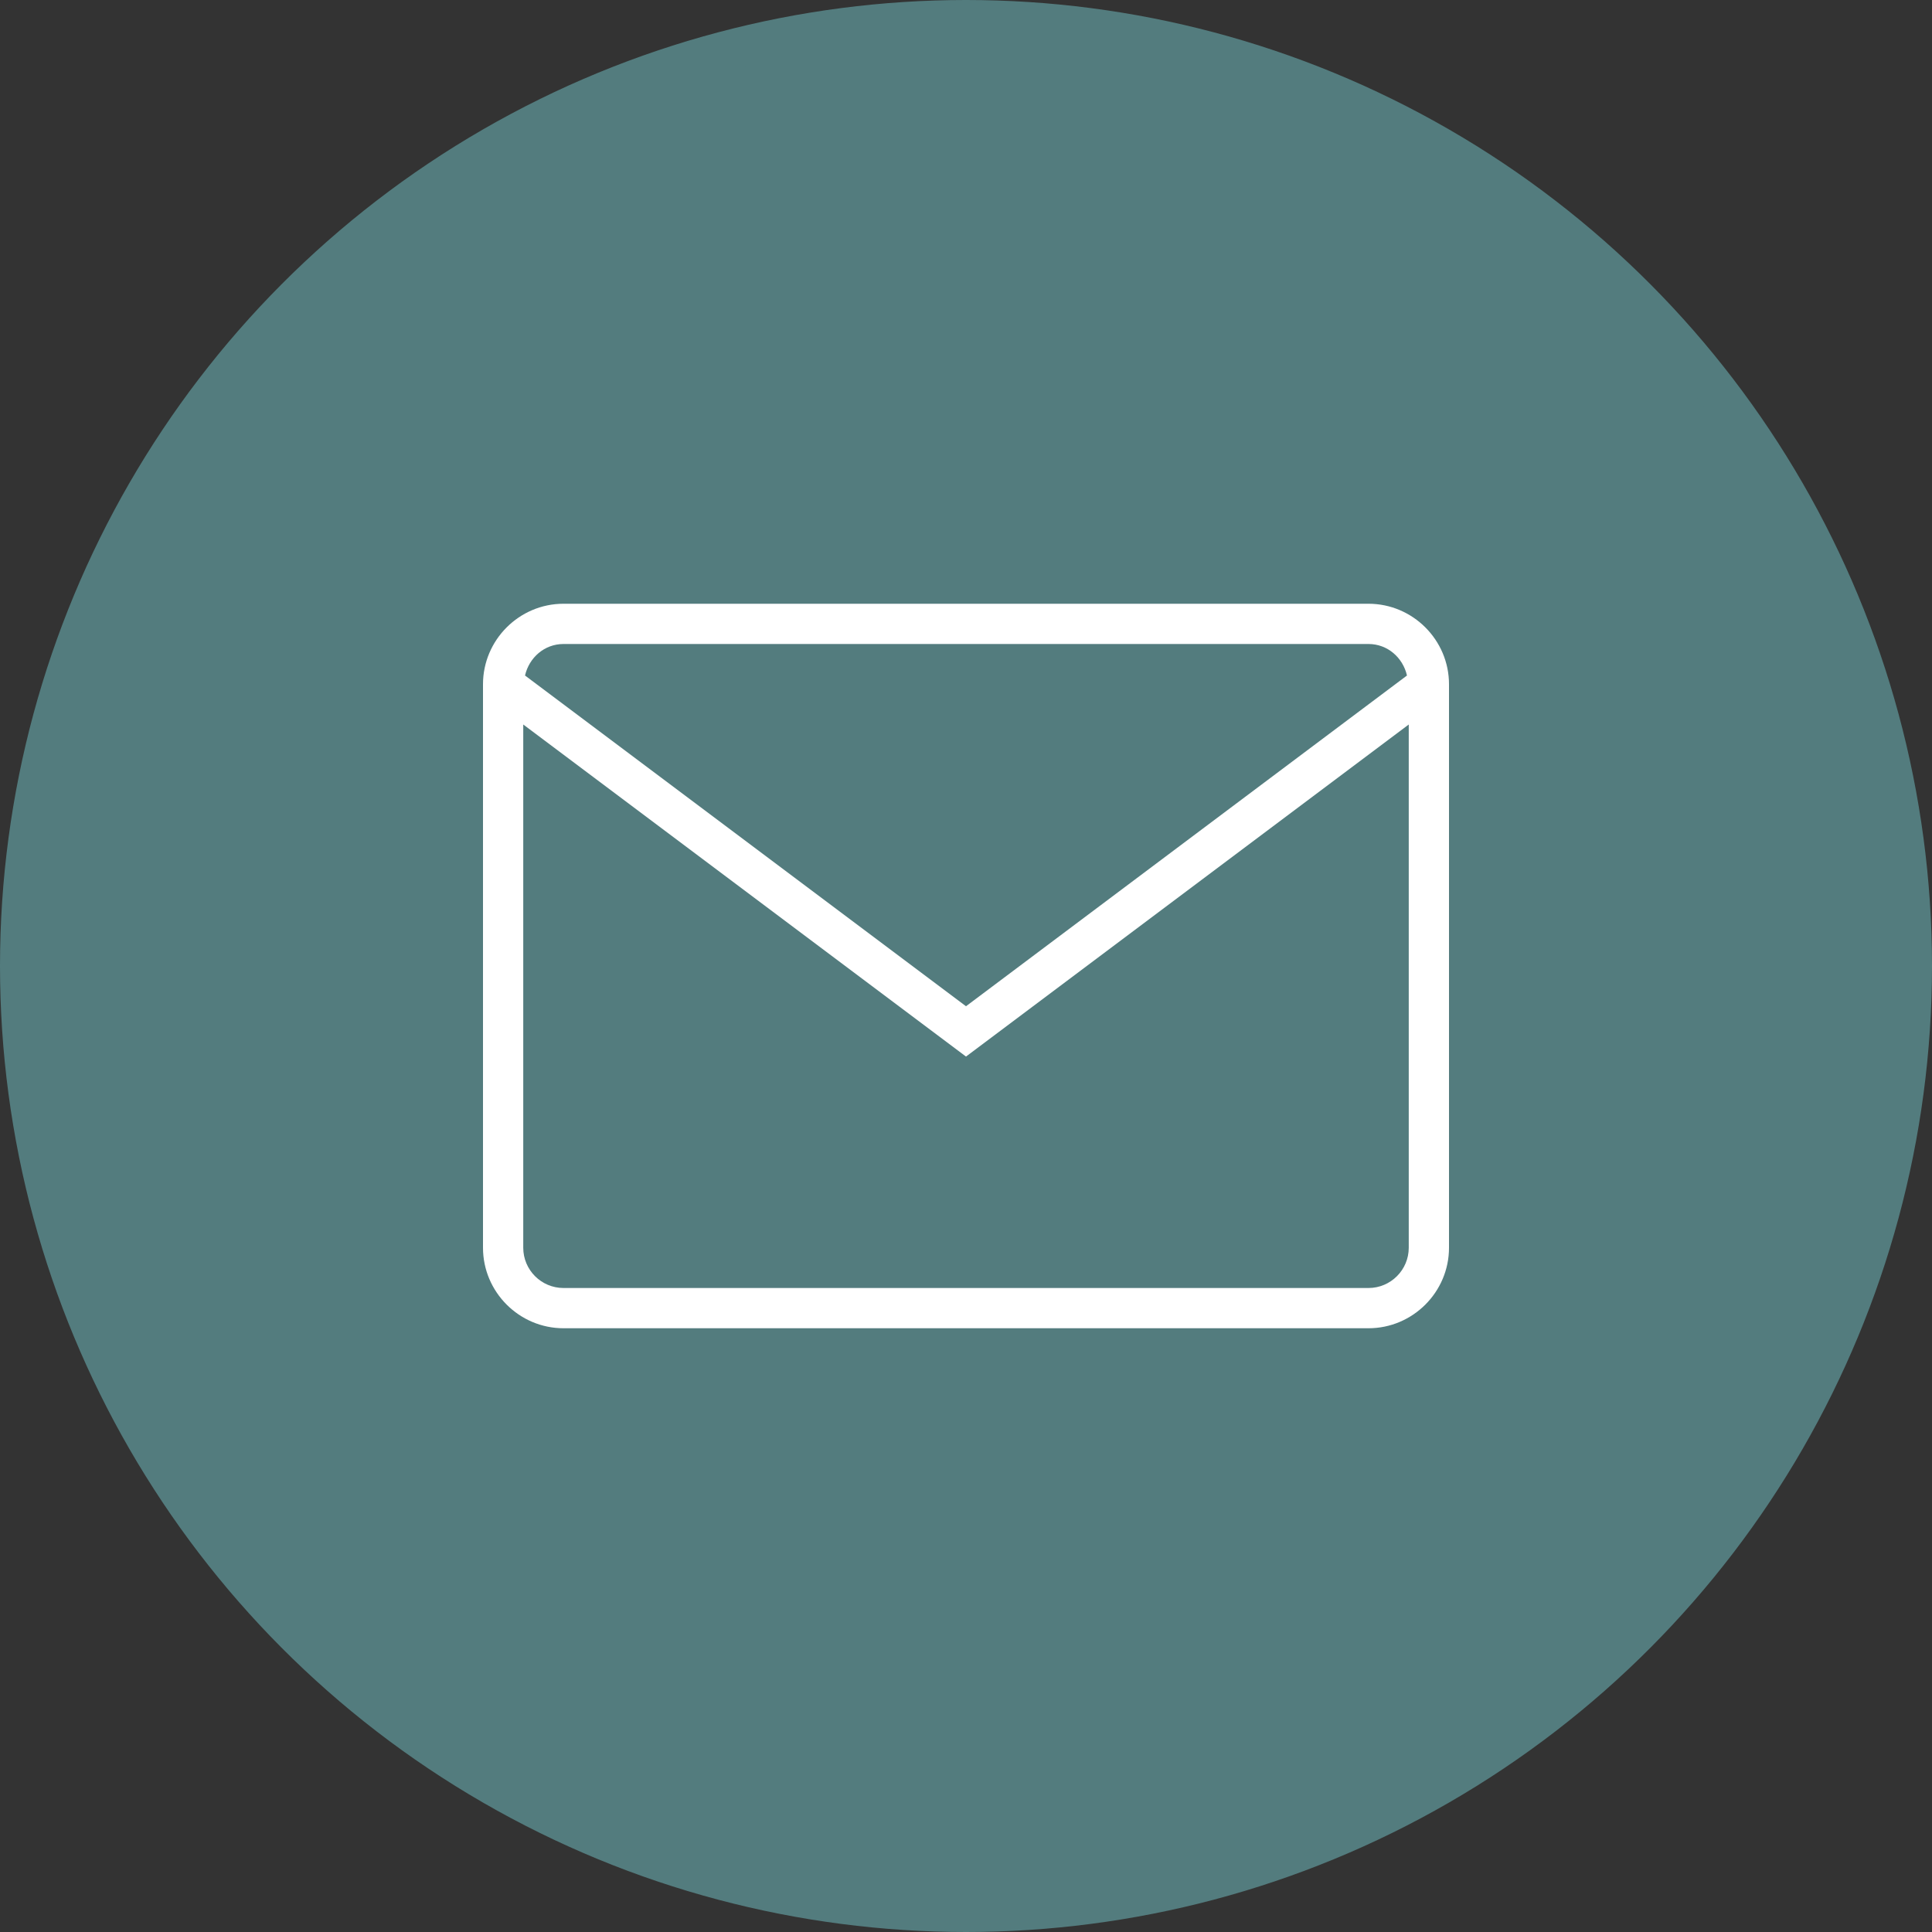
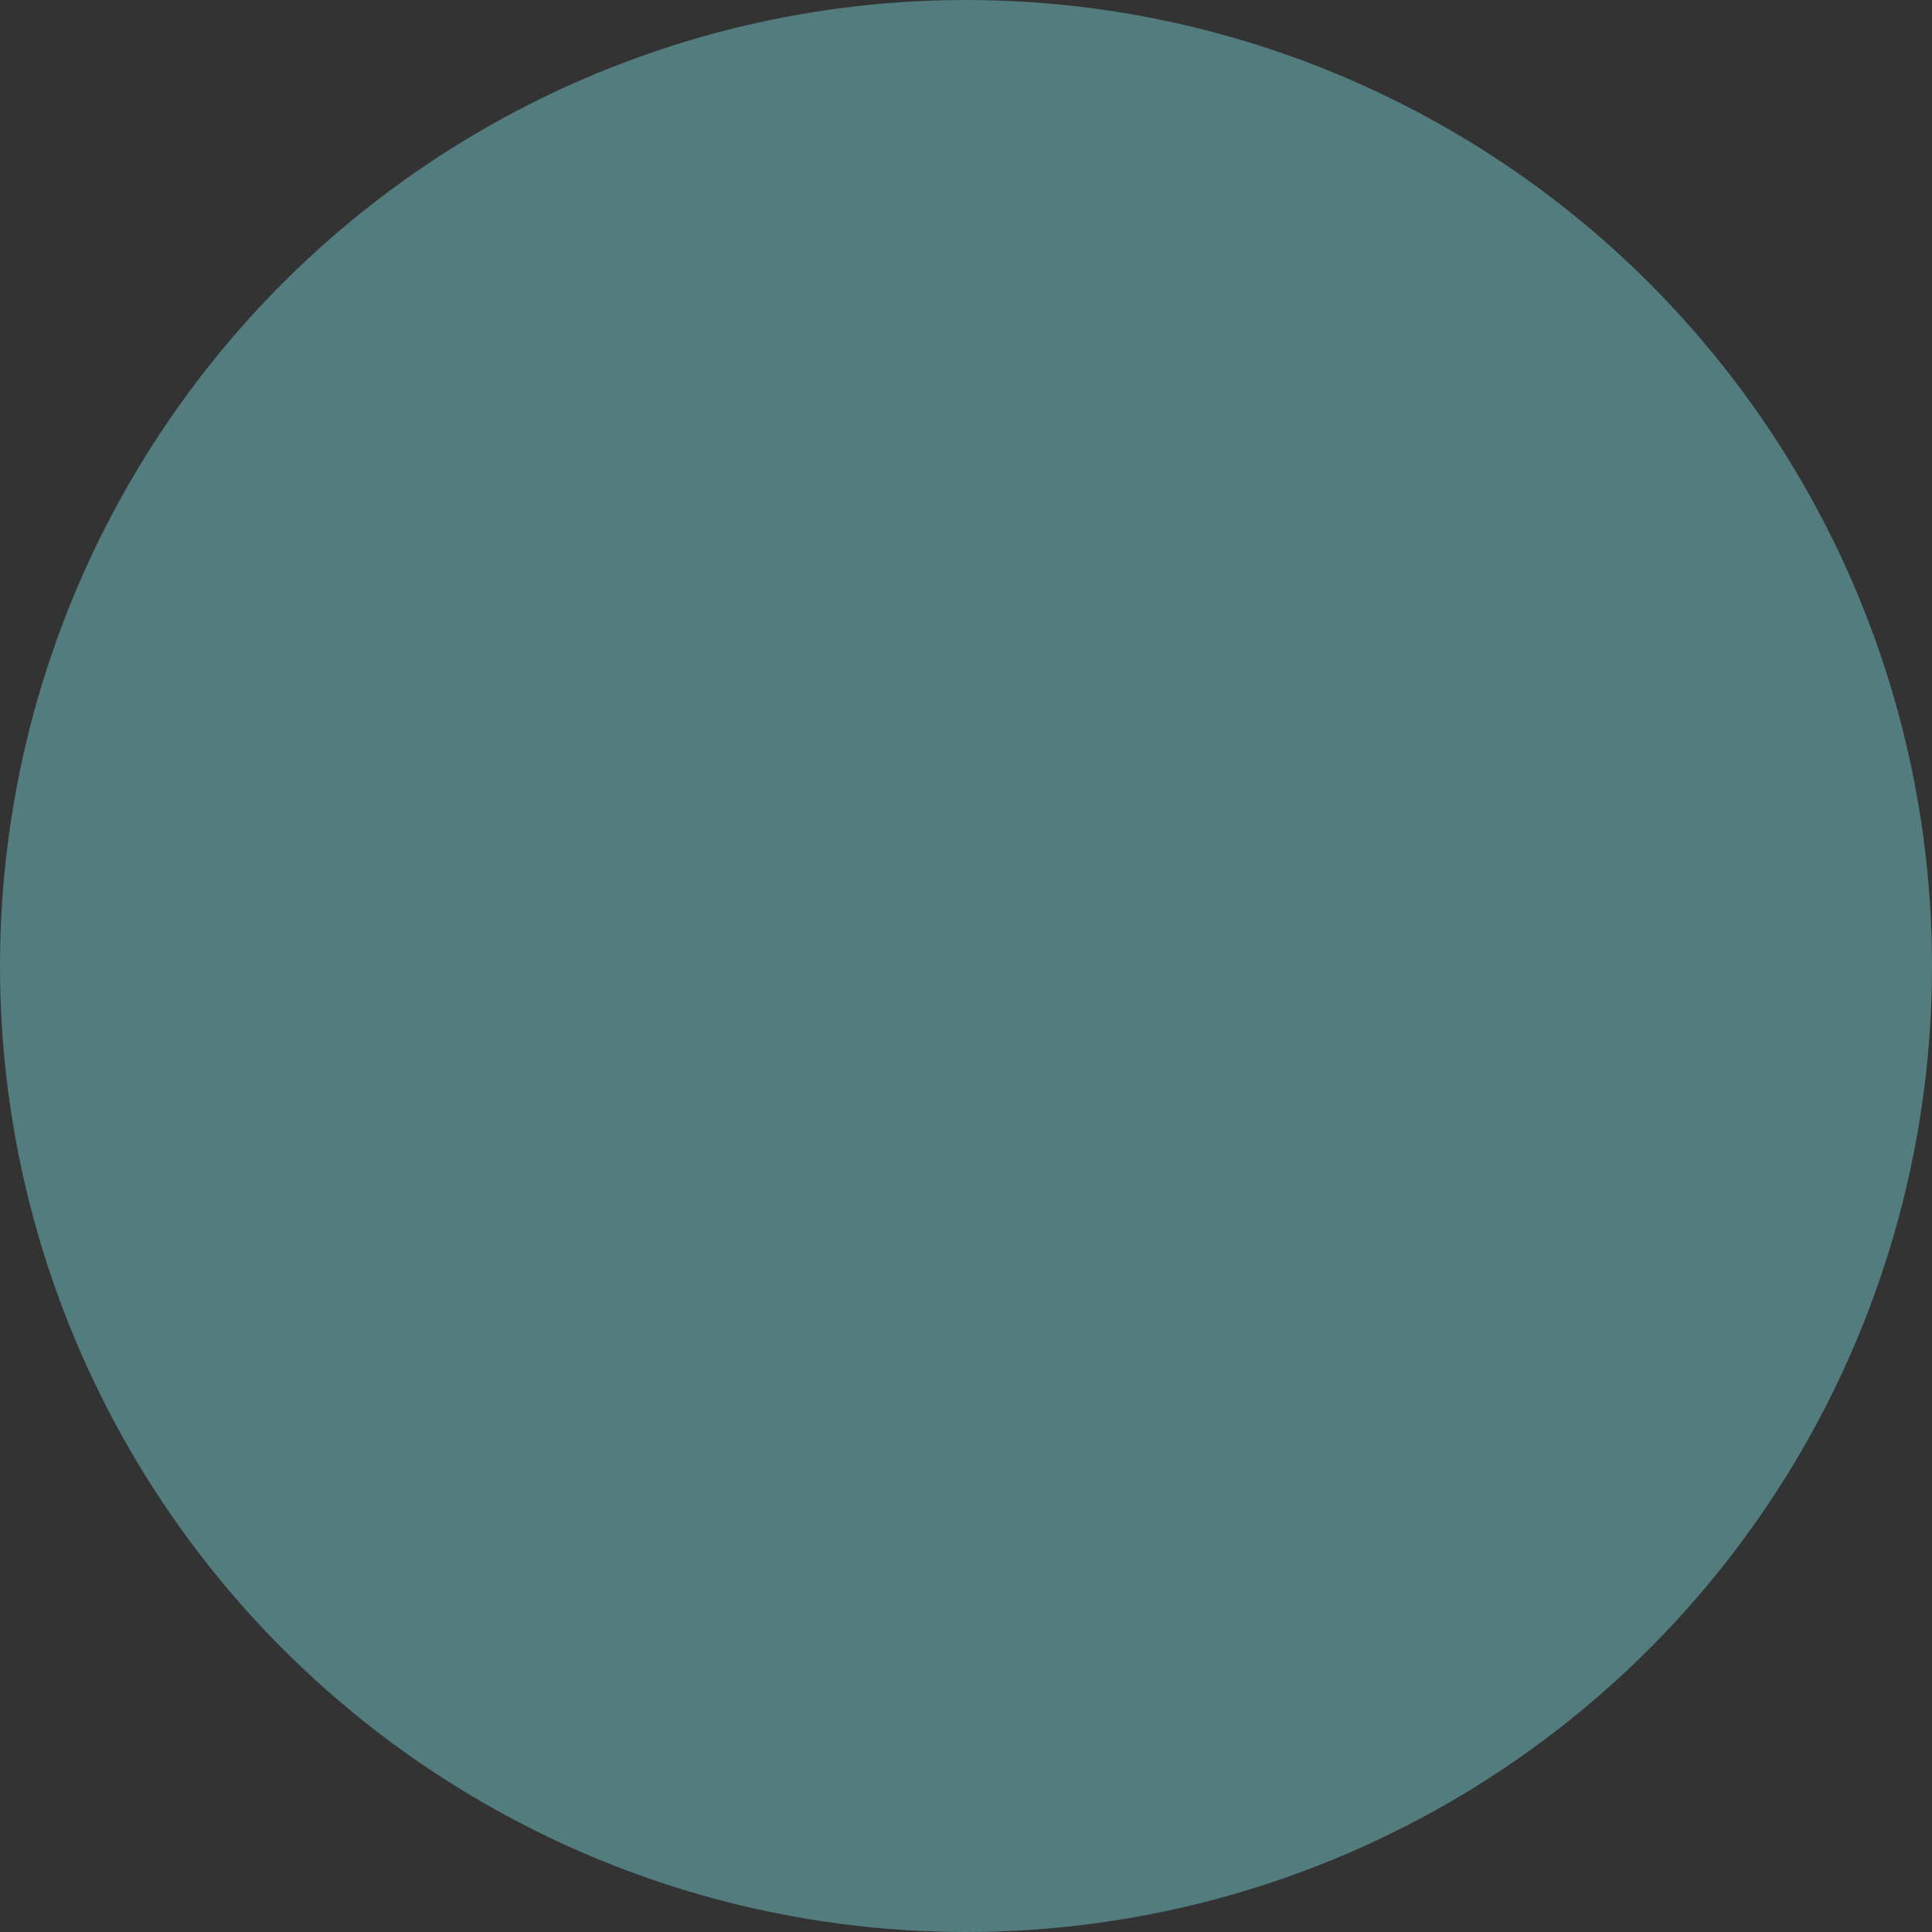
<svg xmlns="http://www.w3.org/2000/svg" width="48" height="48" viewBox="0 0 48 48">
  <rect x="0" y="0" width="48" height="48" fill="#333333" stroke="none" />
  <g fill="none" fill-rule="evenodd">
    <circle cx="24" cy="24" r="23.5" fill="#537C7E" stroke="#537C7E" />
-     <path fill="#FFF" d="M34,32 L14,32 C13.448,32 13,31.551 13,31 L13,18 L24,26.25 L35,18 L35,31 C35,31.551 34.551,32 34,32 M14,16 L34,16 C34.475,16 34.854,16.339 34.956,16.783 L24,25 L13.044,16.783 C13.146,16.339 13.525,16 14,16 M34,15 L14,15 C12.9,15 12,15.9 12,17 L12,31 C12,32.1 12.9,33 14,33 L34,33 C35.1,33 36,32.1 36,31 L36,17 C36,15.9 35.1,15 34,15" />
  </g>
</svg>